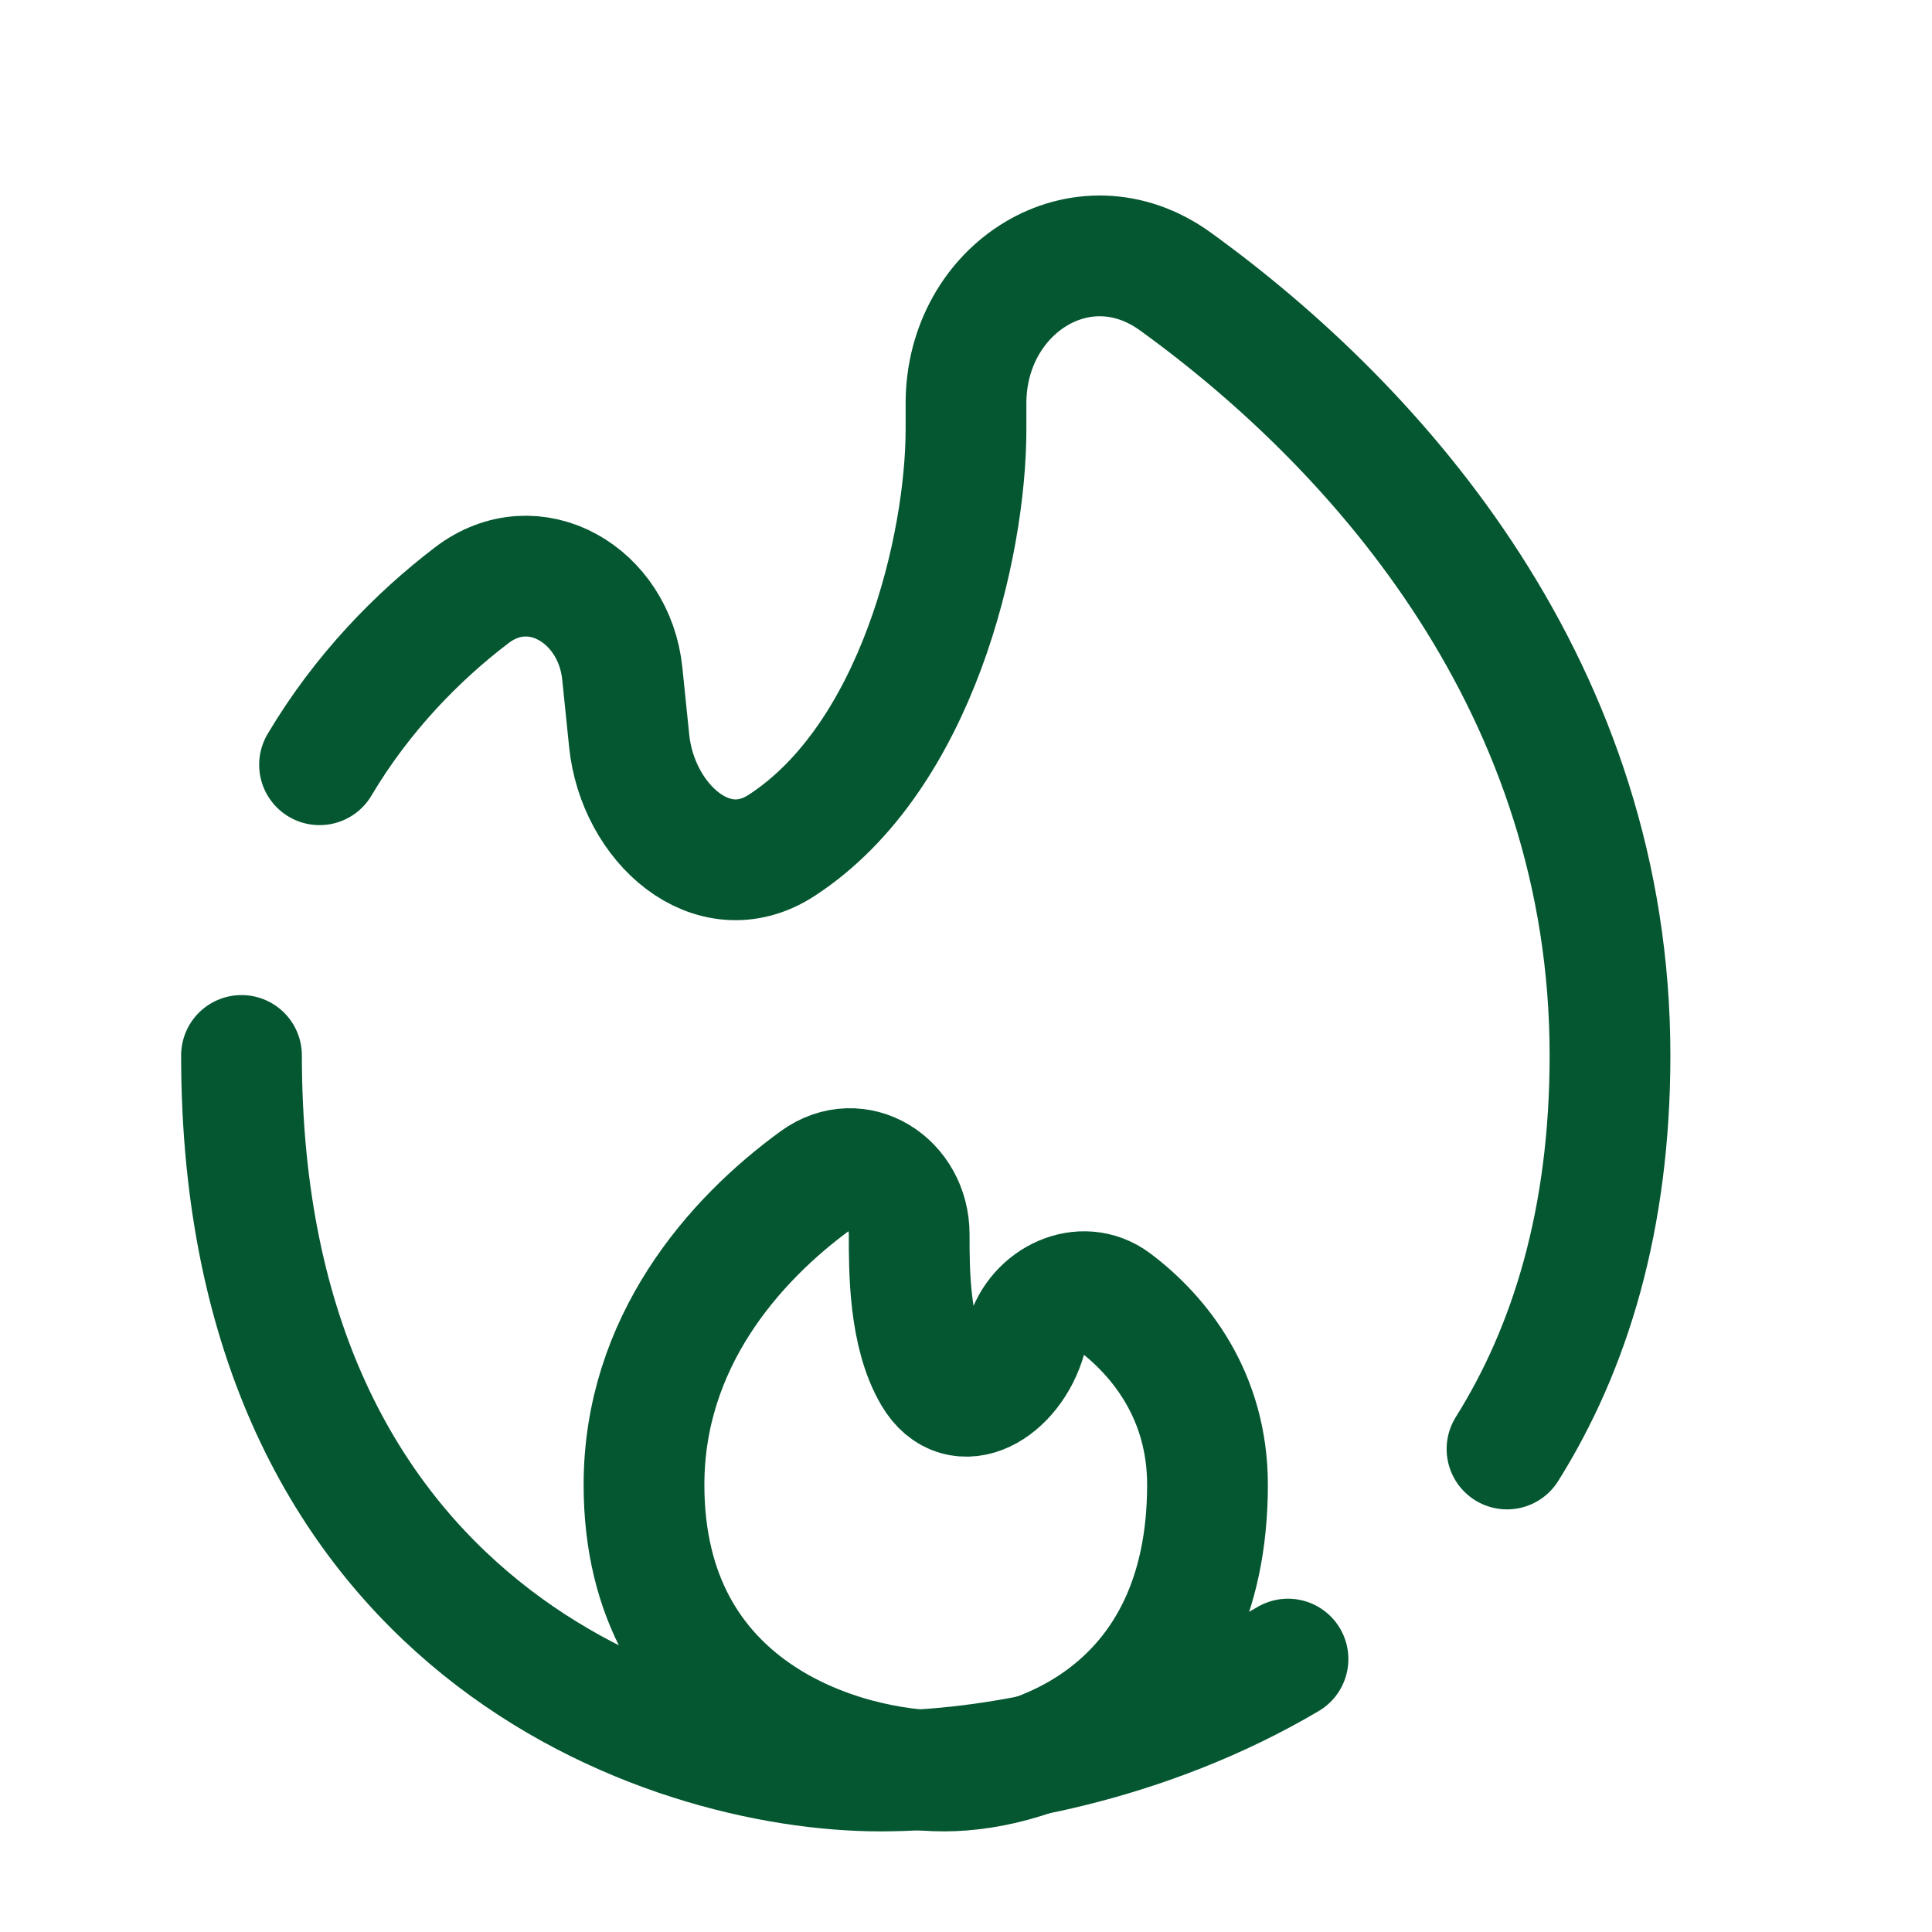
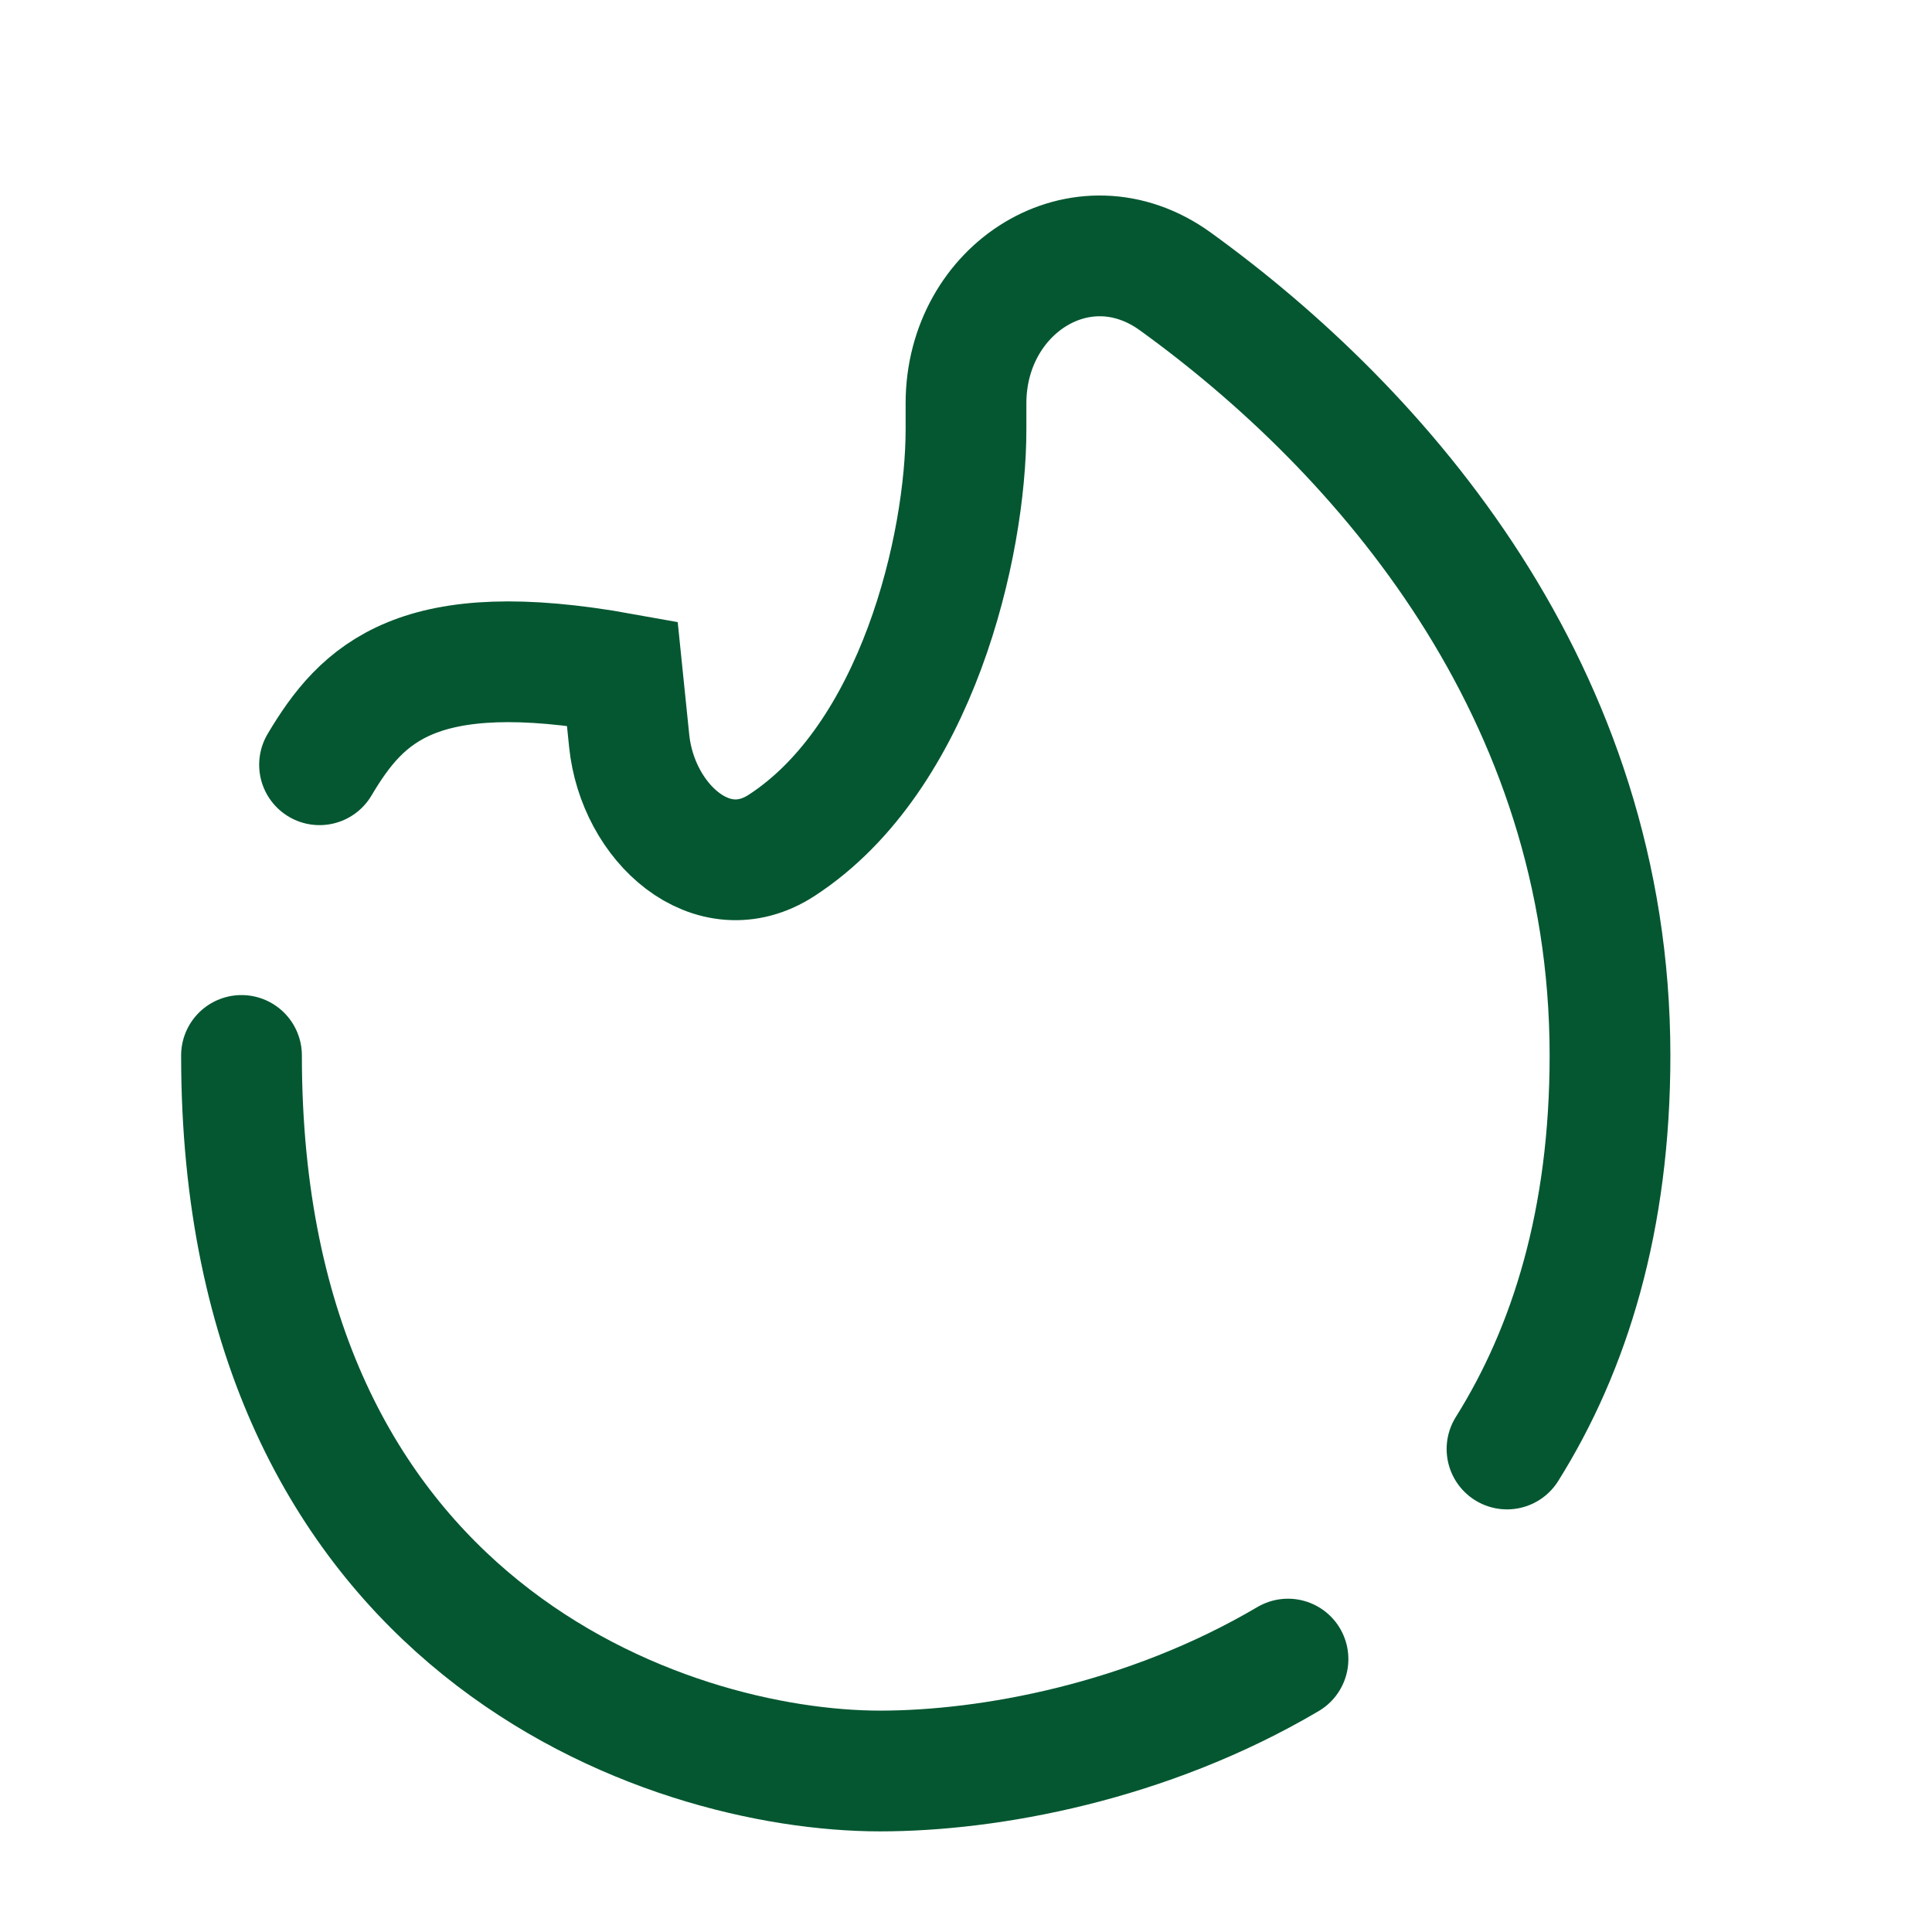
<svg xmlns="http://www.w3.org/2000/svg" width="800" height="800" viewBox="0 0 800 800" fill="none">
-   <path d="M100 437.037C100 674.073 276.296 733.333 364.443 733.333C409.58 733.333 474.937 721.44 533.333 686.99M624.023 600C650.07 558.457 666.667 505.067 666.667 437.037C666.667 286.142 572.177 178.376 486.743 116.589C448.127 88.662 400 119.333 400 166.99V177.778C400 225.84 379.793 313.568 323.644 350.057C294.977 368.687 264.017 340.803 260.533 306.794L257.672 278.866C254.347 246.399 221.28 226.69 195.332 246.485C172.931 263.573 150.046 286.829 132.315 316.667" stroke="#045731" stroke-width="50" stroke-linecap="round" />
-   <path d="M266.667 614.817C266.667 709.63 349.63 733.333 391.11 733.333C427.407 733.333 500 709.63 500 614.817C500 578.117 480.357 553.34 461.347 539.043C448.08 529.067 429.427 538.027 424.863 553.987C418.917 574.79 397.427 587.867 386.48 569.197C376.47 552.127 376.47 526.523 376.47 511.113C376.47 489.893 355.13 476.157 337.963 488.63C303.55 513.637 266.667 556.05 266.667 614.817Z" stroke="#045731" stroke-width="50" />
+   <path d="M100 437.037C100 674.073 276.296 733.333 364.443 733.333C409.58 733.333 474.937 721.44 533.333 686.99M624.023 600C650.07 558.457 666.667 505.067 666.667 437.037C666.667 286.142 572.177 178.376 486.743 116.589C448.127 88.662 400 119.333 400 166.99V177.778C400 225.84 379.793 313.568 323.644 350.057C294.977 368.687 264.017 340.803 260.533 306.794L257.672 278.866C172.931 263.573 150.046 286.829 132.315 316.667" stroke="#045731" stroke-width="50" stroke-linecap="round" />
</svg>